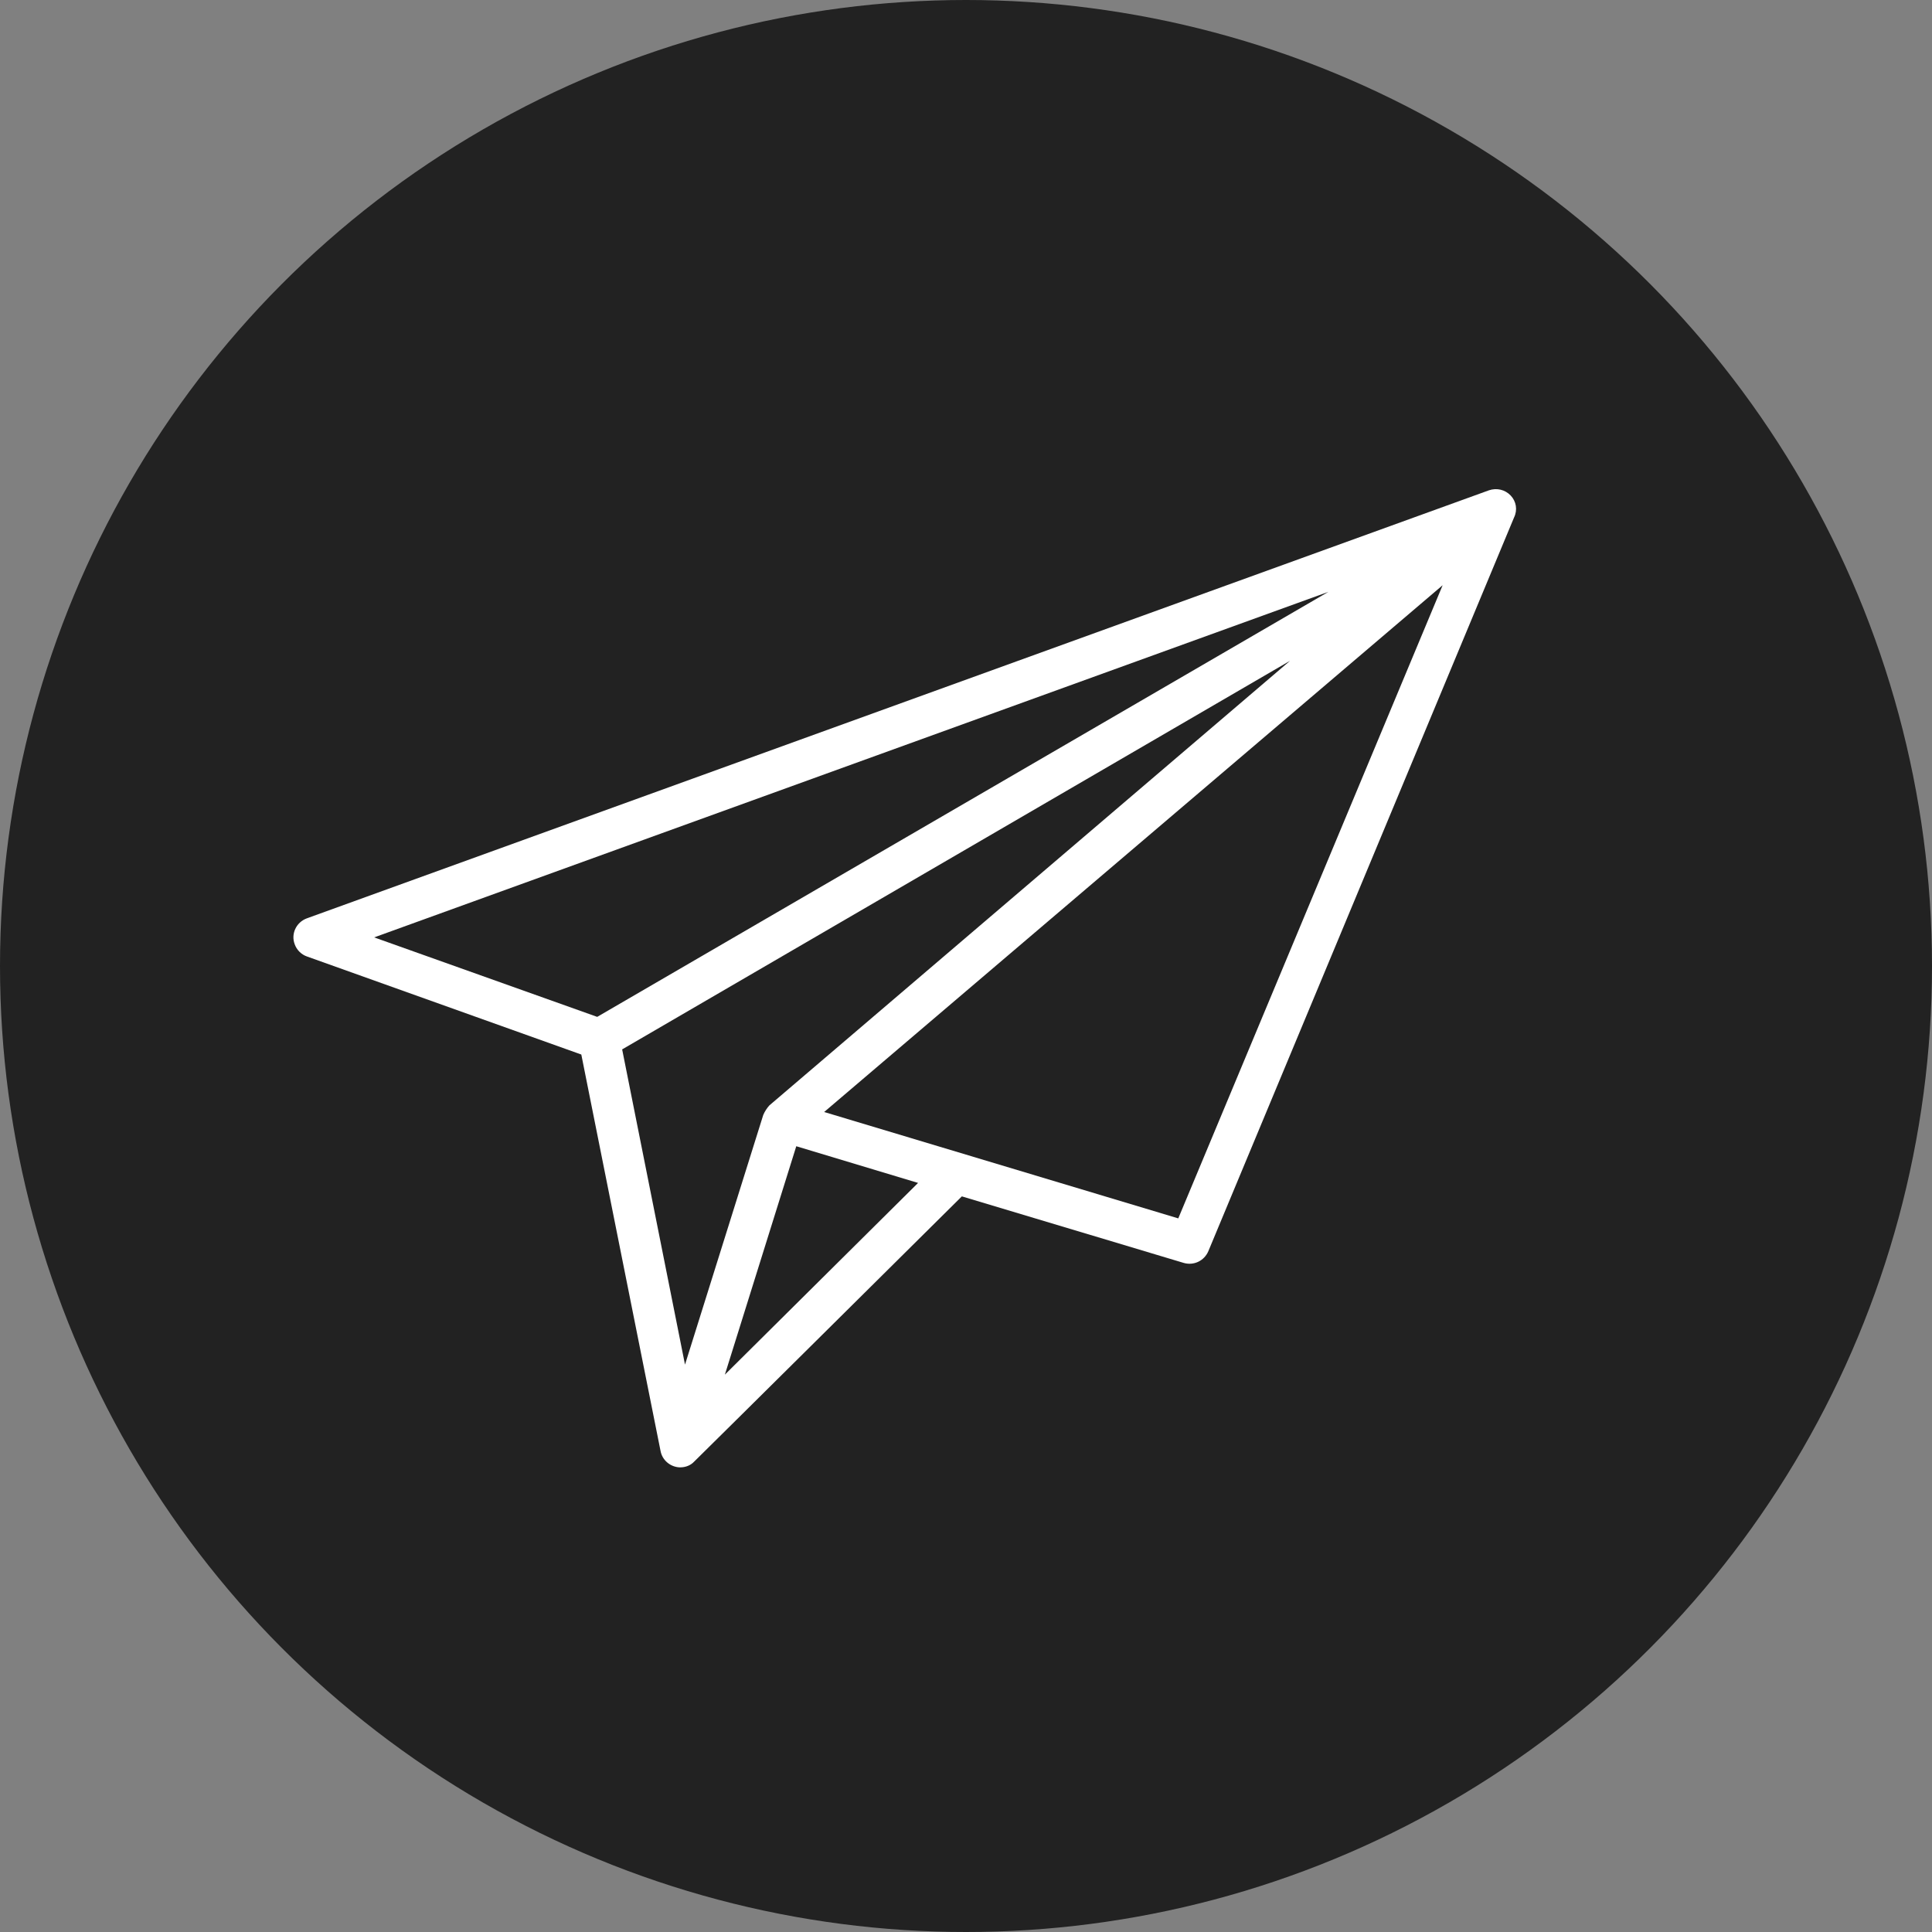
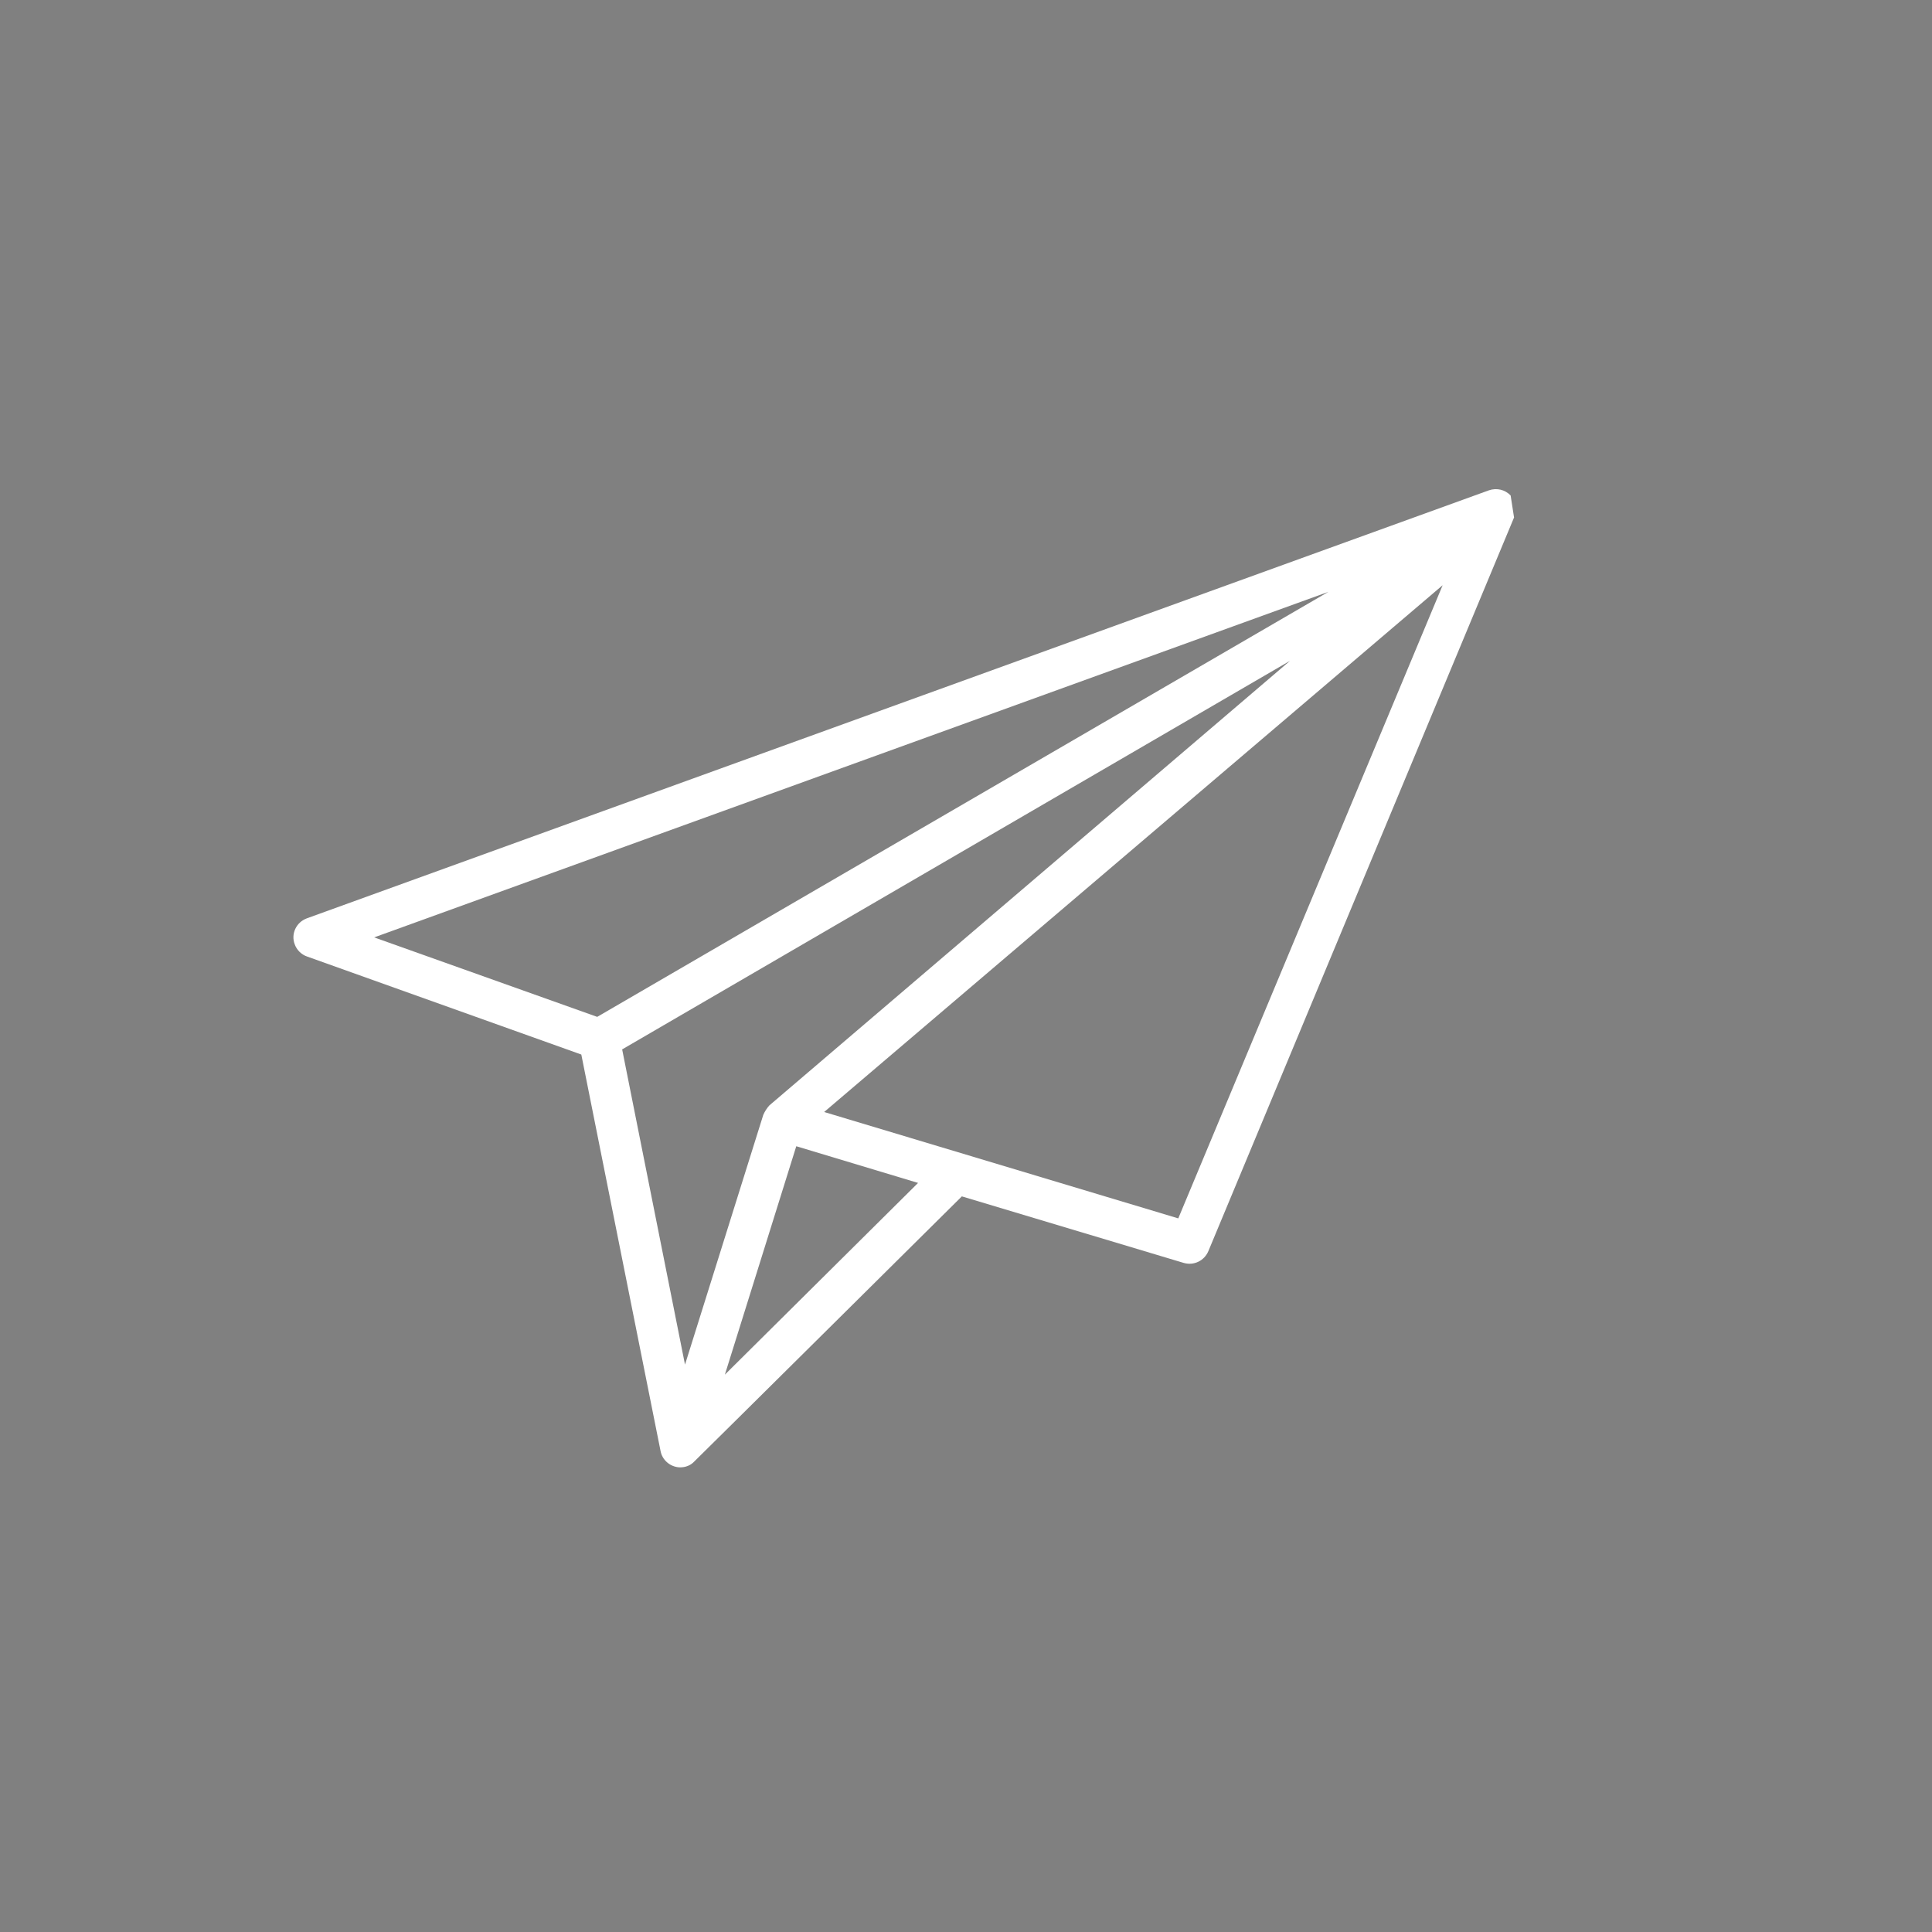
<svg xmlns="http://www.w3.org/2000/svg" id="Layer_1" x="0px" y="0px" viewBox="0 0 79 79" style="enable-background:new 0 0 79 79;" xml:space="preserve">
  <rect x="0" y="0" width="79" height="79" fill="#808080" stroke="none" />
  <style type="text/css"> .st0{fill:#222222;} .st1{fill:#FFFFFF;} </style>
-   <circle class="st0" cx="39.5" cy="39.5" r="39.5" />
-   <path class="st1" d="M48.18,49.82L33.7,45.47l25.29-21.54L48.18,49.82z M29.64,56.21l2.92-9.34l4.98,1.5L29.64,56.21z M28.01,55.8 l-2.57-12.89l27.31-15.89L31.46,45.2c-0.1,0.11-0.19,0.25-0.25,0.39L28.01,55.8z M54.32,24.2L24.42,41.58l-9.12-3.25L54.32,24.2z M61.77,20.26c-0.23-0.24-0.57-0.32-0.89-0.21l-48.33,17.5c-0.44,0.16-0.66,0.64-0.5,1.06c0.08,0.23,0.27,0.42,0.5,0.5l11.22,4.01 l3.24,16.21c0.07,0.38,0.4,0.65,0.77,0.67h0.04c0.21,0,0.42-0.08,0.56-0.23c0.01,0,10.95-10.85,10.95-10.85l9.07,2.72 c0.41,0.12,0.84-0.08,1.01-0.48l12.5-30C62.06,20.85,62,20.5,61.77,20.26z" />
+   <path class="st1" d="M48.18,49.82L33.7,45.47l25.29-21.54L48.18,49.82z M29.64,56.21l2.92-9.34l4.98,1.5L29.64,56.21z M28.01,55.8 l-2.57-12.89l27.31-15.89L31.46,45.2c-0.1,0.11-0.19,0.25-0.25,0.39L28.01,55.8z M54.32,24.2L24.42,41.58l-9.12-3.25L54.32,24.2z M61.77,20.26c-0.23-0.24-0.57-0.32-0.89-0.21l-48.33,17.5c-0.44,0.16-0.66,0.64-0.5,1.06c0.08,0.23,0.27,0.42,0.5,0.5l11.22,4.01 l3.24,16.21c0.07,0.38,0.4,0.65,0.77,0.67h0.04c0.21,0,0.42-0.08,0.56-0.23c0.01,0,10.95-10.85,10.95-10.85l9.07,2.72 c0.41,0.12,0.84-0.08,1.01-0.48l12.5-30z" />
</svg>